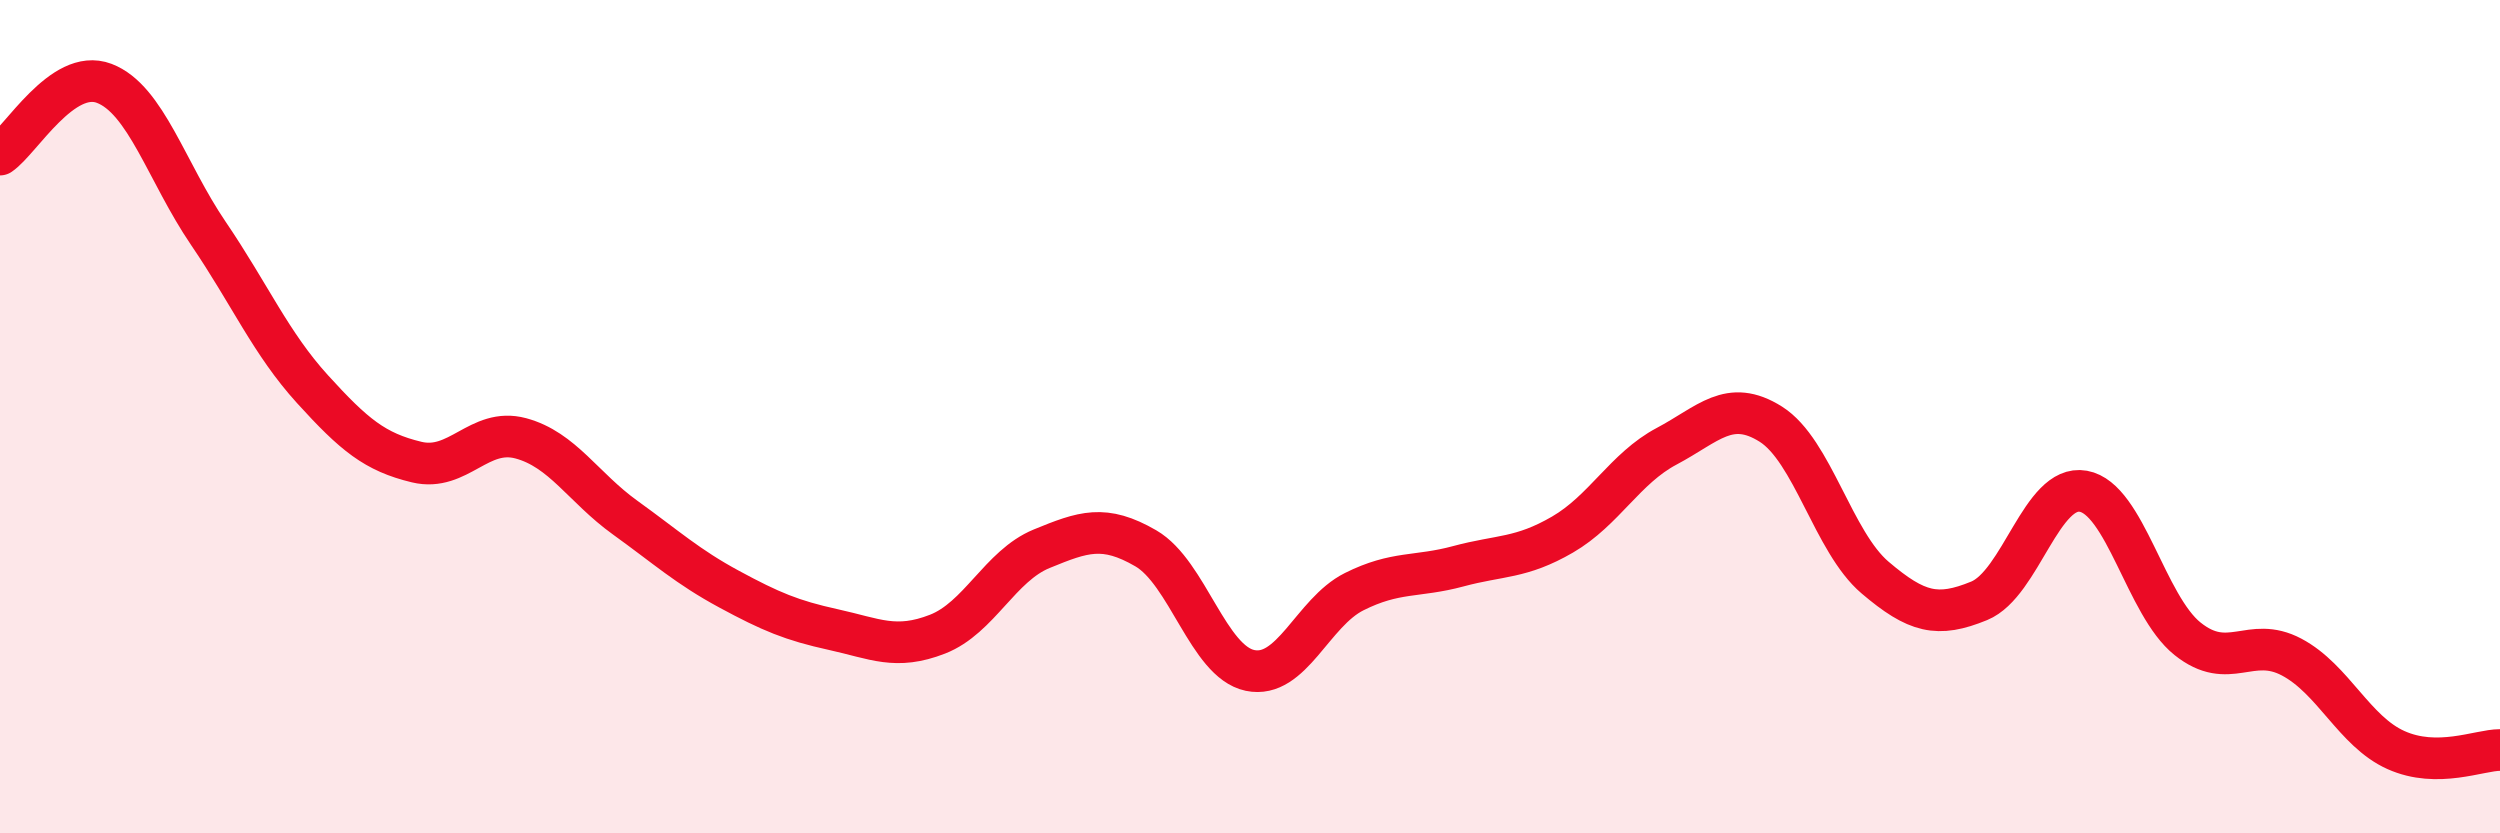
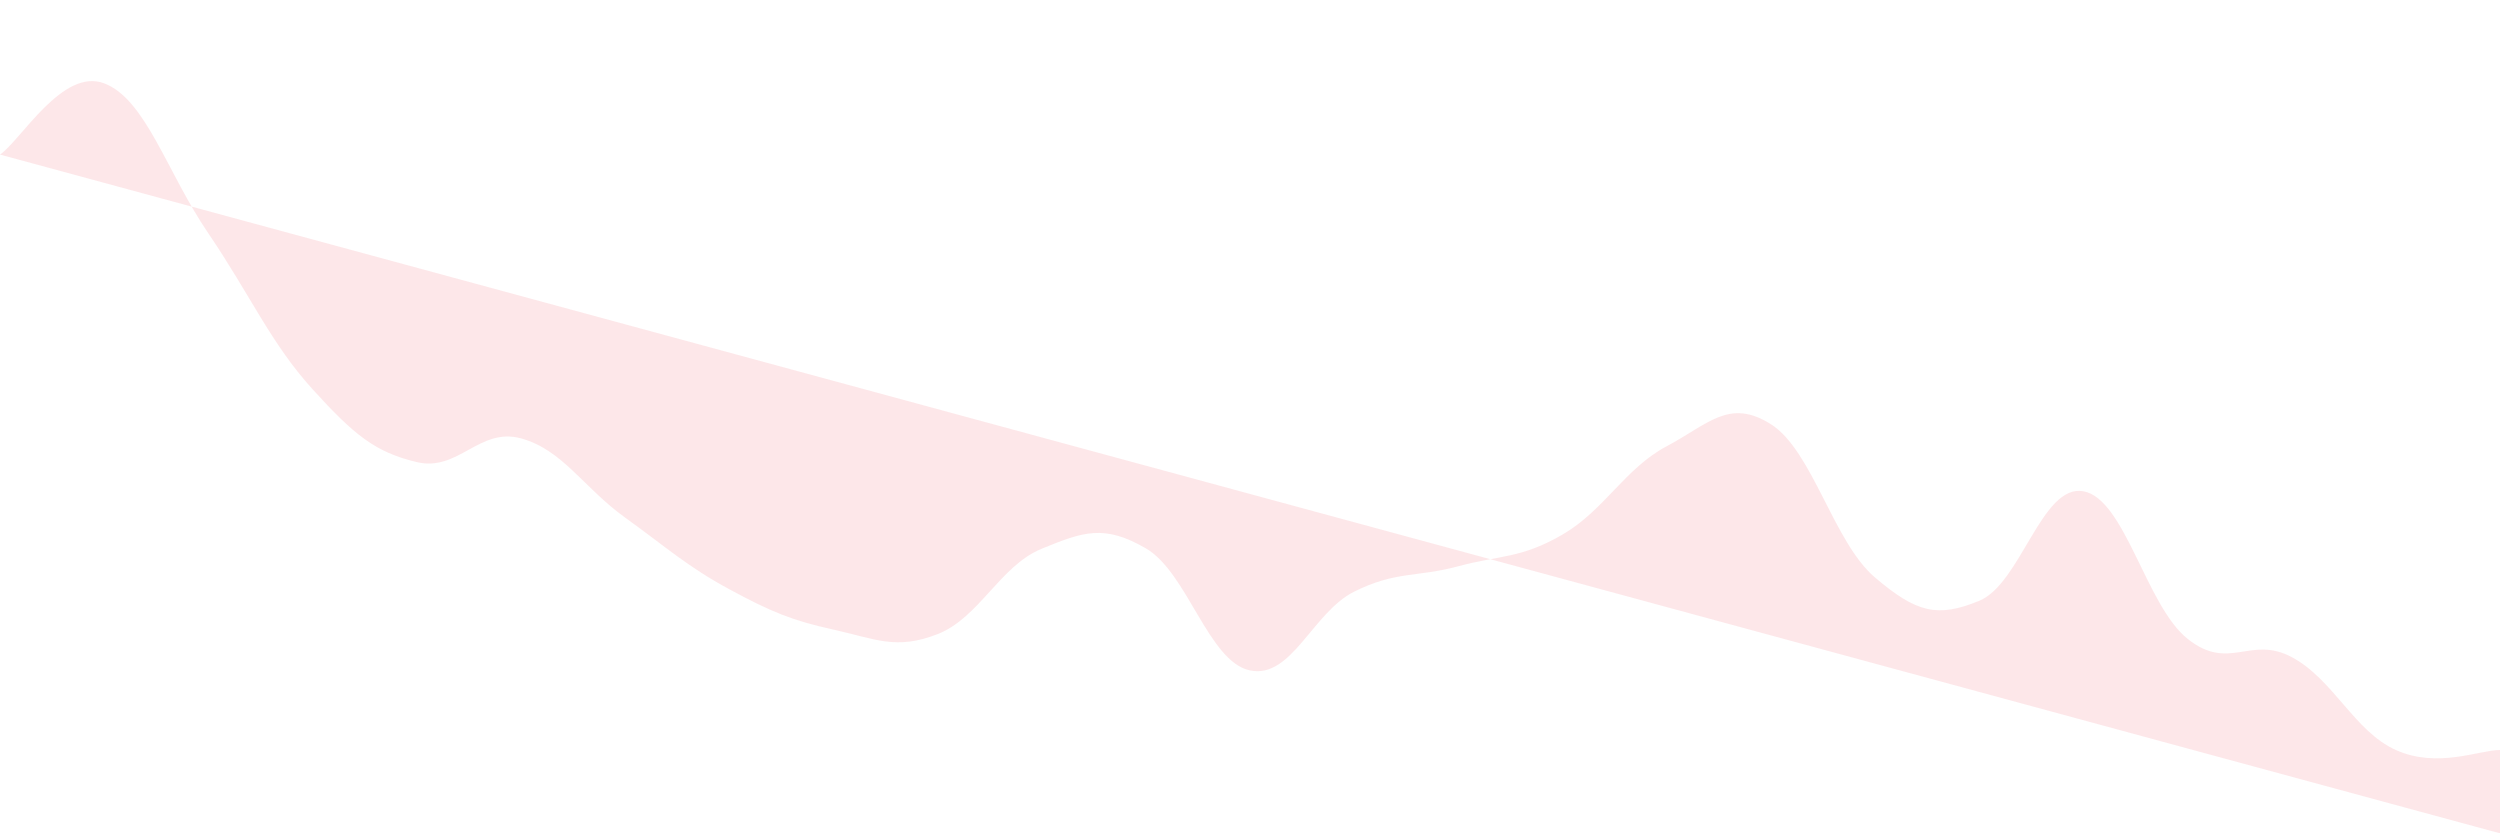
<svg xmlns="http://www.w3.org/2000/svg" width="60" height="20" viewBox="0 0 60 20">
-   <path d="M 0,3.71 C 0.5,3.37 1.5,1.62 2.5,2 C 3.5,2.38 4,4.13 5,5.6 C 6,7.07 6.5,8.24 7.5,9.34 C 8.5,10.44 9,10.85 10,11.09 C 11,11.33 11.5,10.25 12.5,10.52 C 13.5,10.79 14,11.7 15,12.42 C 16,13.14 16.5,13.6 17.5,14.14 C 18.5,14.68 19,14.89 20,15.11 C 21,15.33 21.5,15.61 22.5,15.22 C 23.5,14.83 24,13.58 25,13.17 C 26,12.76 26.5,12.58 27.5,13.16 C 28.5,13.74 29,15.88 30,16.09 C 31,16.3 31.5,14.7 32.5,14.2 C 33.5,13.7 34,13.86 35,13.59 C 36,13.32 36.5,13.41 37.5,12.83 C 38.5,12.25 39,11.24 40,10.71 C 41,10.18 41.5,9.55 42.5,10.18 C 43.5,10.81 44,13.01 45,13.86 C 46,14.71 46.5,14.83 47.5,14.42 C 48.5,14.01 49,11.61 50,11.79 C 51,11.97 51.5,14.53 52.5,15.33 C 53.5,16.13 54,15.24 55,15.77 C 56,16.3 56.5,17.55 57.5,18 C 58.5,18.45 59.5,18 60,18L60 20L0 20Z" fill="#EB0A25" opacity="0.1" stroke-linecap="round" stroke-linejoin="round" />
-   <path d="M 0,3.71 C 0.5,3.37 1.5,1.62 2.5,2 C 3.5,2.38 4,4.13 5,5.6 C 6,7.07 6.5,8.24 7.5,9.34 C 8.5,10.44 9,10.85 10,11.09 C 11,11.33 11.5,10.25 12.5,10.52 C 13.5,10.79 14,11.7 15,12.42 C 16,13.14 16.5,13.6 17.5,14.14 C 18.5,14.68 19,14.89 20,15.11 C 21,15.33 21.5,15.61 22.5,15.22 C 23.5,14.83 24,13.58 25,13.17 C 26,12.76 26.5,12.58 27.5,13.16 C 28.5,13.74 29,15.88 30,16.09 C 31,16.3 31.5,14.7 32.5,14.2 C 33.5,13.7 34,13.86 35,13.59 C 36,13.32 36.5,13.41 37.5,12.83 C 38.5,12.25 39,11.24 40,10.71 C 41,10.18 41.5,9.55 42.5,10.18 C 43.5,10.81 44,13.01 45,13.86 C 46,14.71 46.5,14.83 47.5,14.42 C 48.5,14.01 49,11.61 50,11.79 C 51,11.97 51.5,14.53 52.5,15.33 C 53.5,16.13 54,15.24 55,15.77 C 56,16.3 56.5,17.55 57.5,18 C 58.5,18.45 59.5,18 60,18" stroke="#EB0A25" stroke-width="1" fill="none" stroke-linecap="round" stroke-linejoin="round" />
+   <path d="M 0,3.71 C 0.5,3.37 1.5,1.62 2.5,2 C 3.5,2.38 4,4.13 5,5.6 C 6,7.07 6.5,8.24 7.5,9.34 C 8.5,10.44 9,10.85 10,11.09 C 11,11.33 11.5,10.25 12.5,10.52 C 13.5,10.79 14,11.7 15,12.42 C 16,13.14 16.5,13.6 17.5,14.14 C 18.5,14.68 19,14.89 20,15.11 C 21,15.33 21.5,15.61 22.5,15.22 C 23.5,14.83 24,13.58 25,13.17 C 26,12.76 26.5,12.58 27.5,13.16 C 28.5,13.74 29,15.88 30,16.09 C 31,16.3 31.5,14.7 32.5,14.2 C 33.5,13.7 34,13.86 35,13.59 C 36,13.32 36.5,13.41 37.5,12.83 C 38.5,12.25 39,11.24 40,10.71 C 41,10.18 41.5,9.55 42.5,10.18 C 43.5,10.81 44,13.01 45,13.86 C 46,14.71 46.5,14.83 47.5,14.42 C 48.5,14.01 49,11.61 50,11.79 C 51,11.97 51.5,14.53 52.5,15.33 C 53.5,16.13 54,15.24 55,15.77 C 56,16.3 56.5,17.55 57.5,18 C 58.5,18.45 59.5,18 60,18L60 20Z" fill="#EB0A25" opacity="0.1" stroke-linecap="round" stroke-linejoin="round" />
</svg>